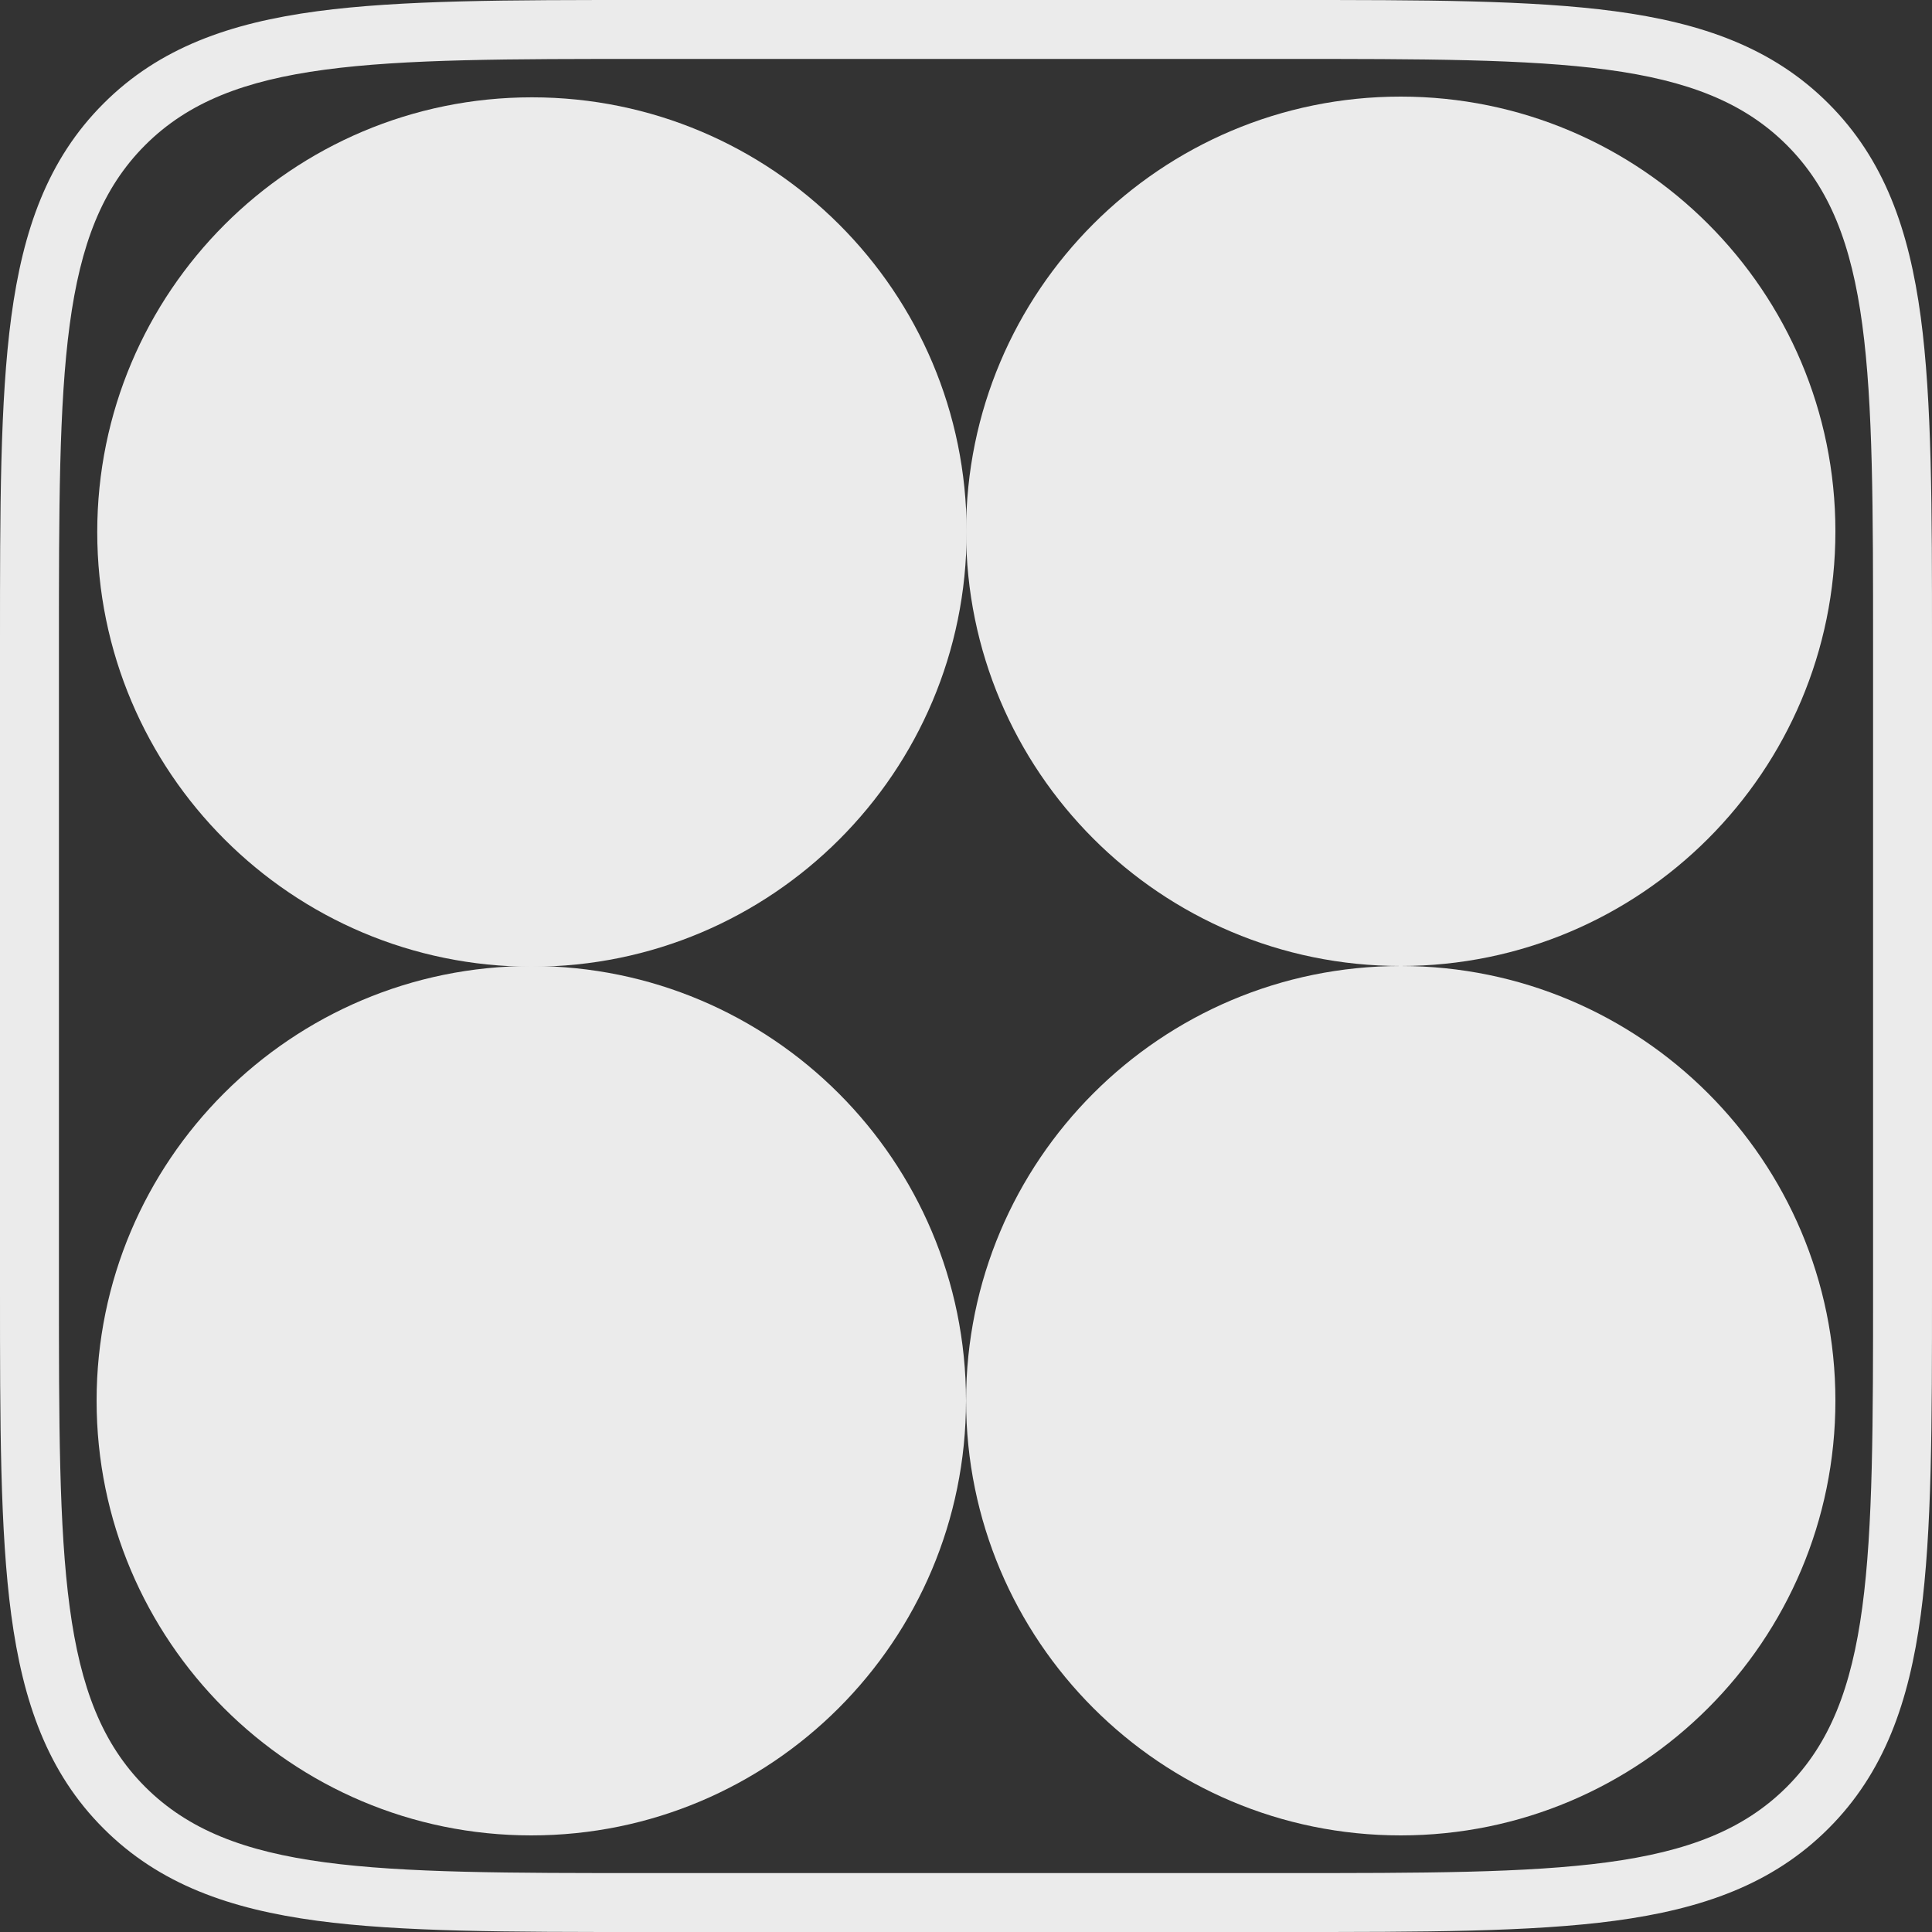
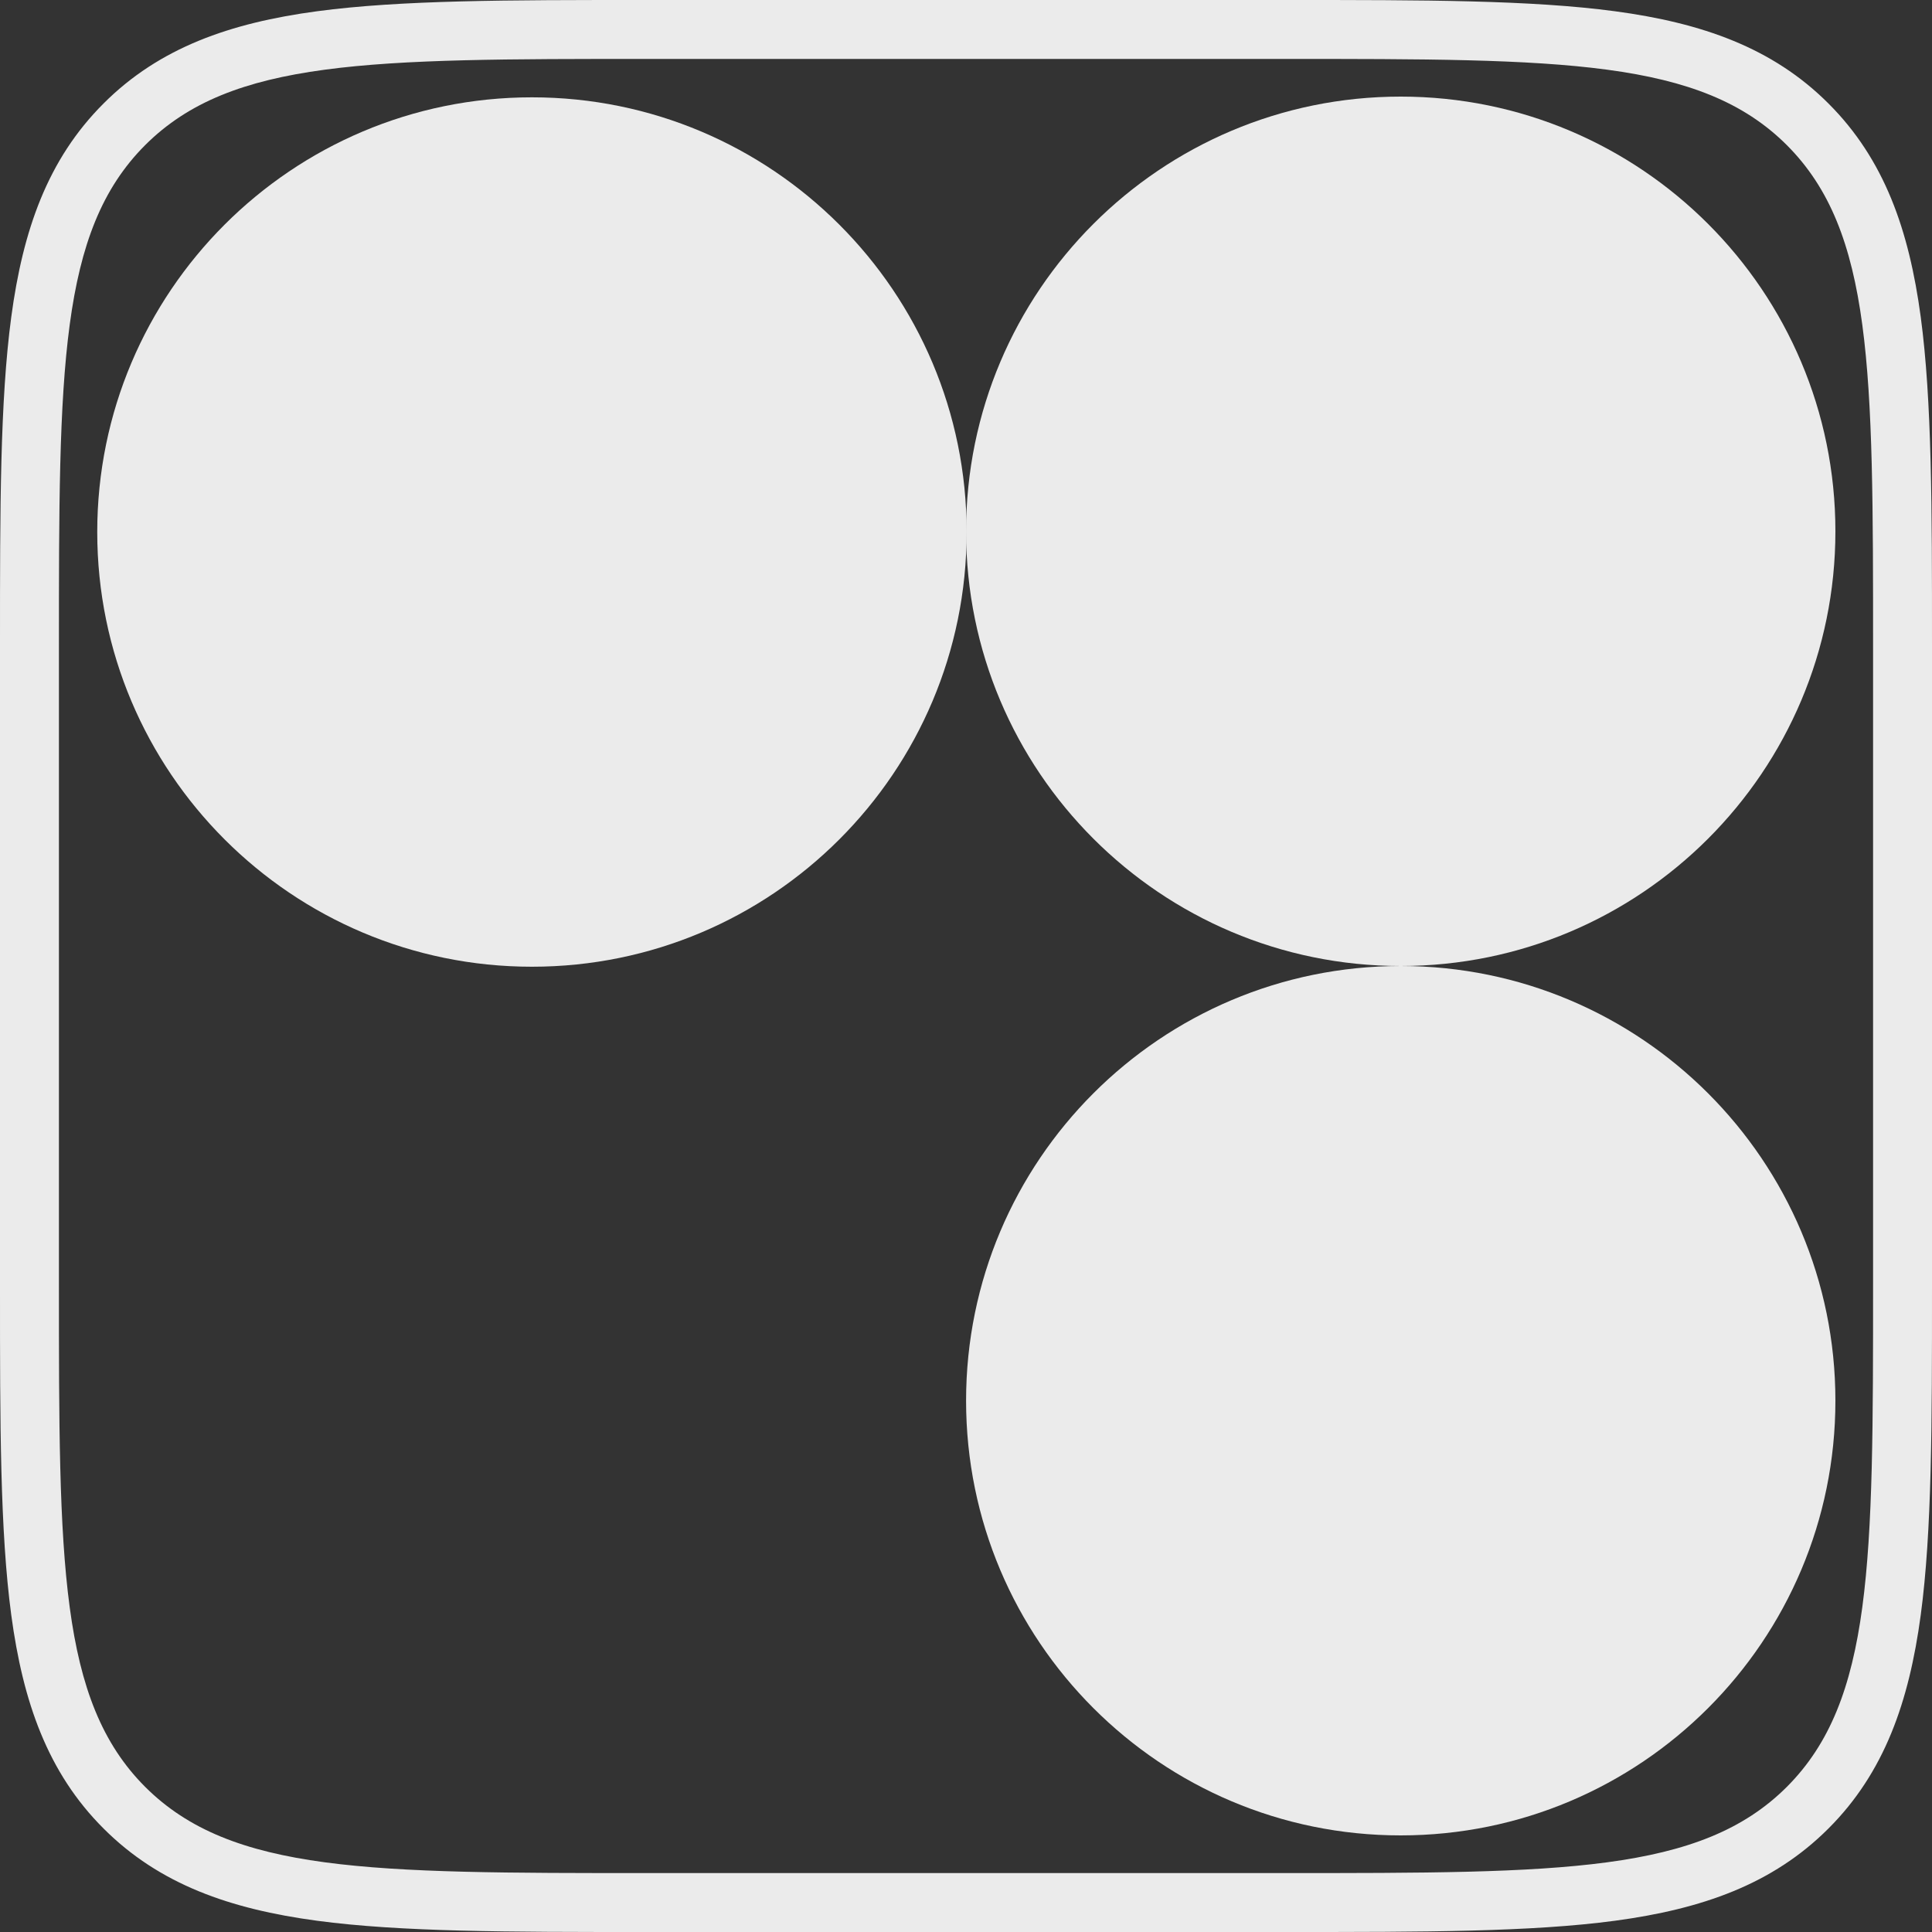
<svg xmlns="http://www.w3.org/2000/svg" width="24" height="24" viewBox="0 0 24 24" fill="none">
  <rect x="0" y="0" width="24" height="24" fill="#333333" stroke="none" />
  <path fill-rule="evenodd" clip-rule="evenodd" d="M16.006 3.53141e-07C17.684 -1.60454e-05 19.018 -2.90987e-05 20.063 0.14C21.14 0.285 22.02 0.591 22.714 1.286C23.409 1.98 23.715 2.859 23.86 3.937C24 4.982 24 6.316 24 7.994V16.006C24 17.684 24 19.018 23.86 20.063C23.715 21.14 23.409 22.02 22.714 22.714C22.02 23.409 21.14 23.715 20.063 23.86C19.018 24 17.684 24 16.006 24H7.994C6.316 24 4.982 24 3.937 23.86C2.859 23.715 1.98 23.409 1.286 22.714C0.591 22.02 0.285 21.14 0.14 20.063C-2.90987e-05 19.018 -1.60454e-05 17.684 3.53141e-07 16.006V7.994C-1.60454e-05 6.316 -2.90987e-05 4.982 0.14 3.937C0.285 2.859 0.591 1.98 1.286 1.286C1.98 0.591 2.859 0.285 3.937 0.14C4.982 -2.90987e-05 6.316 -1.60454e-05 7.994 3.53141e-07H16.006ZM1.803 1.803C0.732 2.875 0.732 4.599 0.732 8.049V15.951C0.732 19.401 0.732 21.125 1.803 22.197C2.875 23.268 4.599 23.268 8.049 23.268H15.951C19.401 23.268 21.125 23.268 22.197 22.197C23.268 21.125 23.268 19.401 23.268 15.951V8.049C23.268 4.599 23.268 2.875 22.197 1.803C21.125 0.732 19.401 0.732 15.951 0.732H8.049C4.599 0.732 2.875 0.732 1.803 1.803Z" fill="#EBEBEB" />
  <path d="M12.008 6.609C12.008 9.591 9.591 12.009 6.608 12.009C3.626 12.009 1.208 9.591 1.208 6.609C1.208 3.627 3.626 1.209 6.608 1.209C9.591 1.209 12.008 3.627 12.008 6.609Z" fill="#EBEBEB" />
-   <path d="M12 17.4C12 20.383 9.582 22.8 6.6 22.8C3.618 22.8 1.2 20.383 1.2 17.4C1.2 14.418 3.618 12 6.6 12C9.582 12 12 14.418 12 17.4Z" fill="#EBEBEB" />
  <path d="M22.8 6.6C22.8 9.582 20.383 12 17.4 12C14.418 12 12.001 9.582 12.001 6.6C12.001 3.618 14.418 1.2 17.4 1.2C20.383 1.2 22.8 3.618 22.8 6.6Z" fill="#EBEBEB" />
  <path d="M22.8 17.4C22.8 20.383 20.383 22.8 17.4 22.8C14.418 22.8 12.001 20.383 12.001 17.4C12.001 14.418 14.418 12 17.4 12C20.383 12 22.8 14.418 22.8 17.4Z" fill="#EBEBEB" />
</svg>